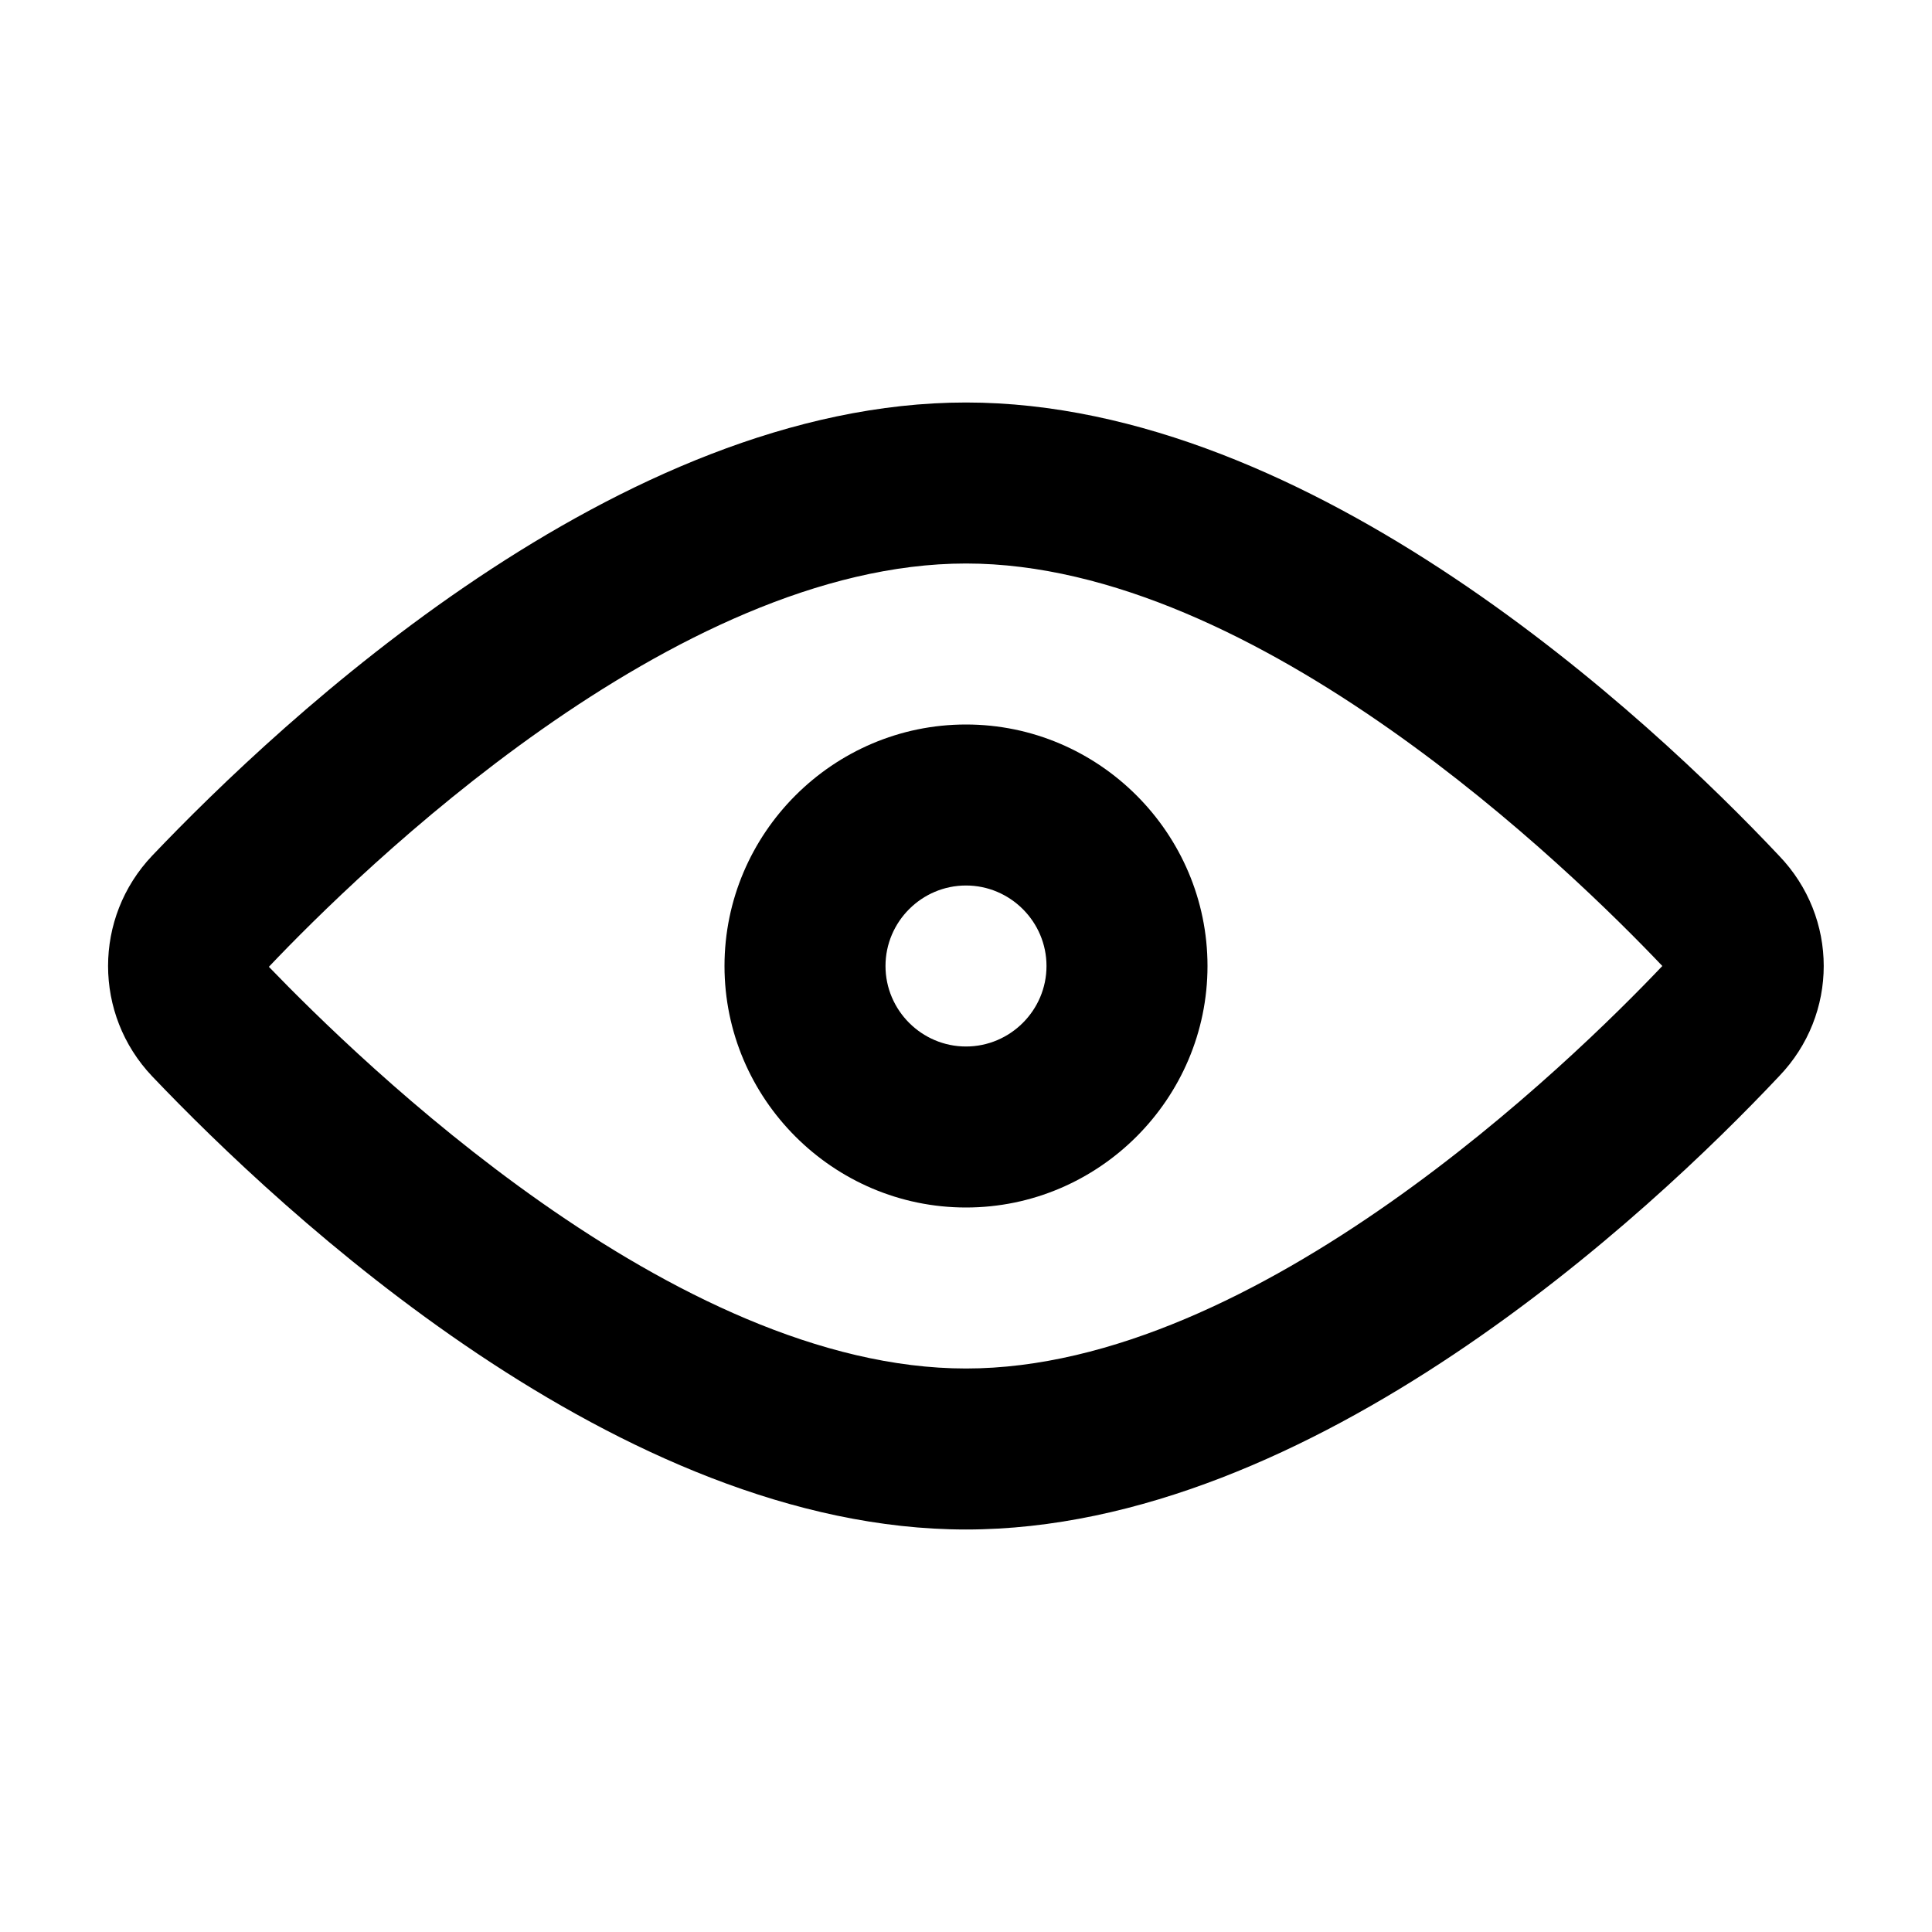
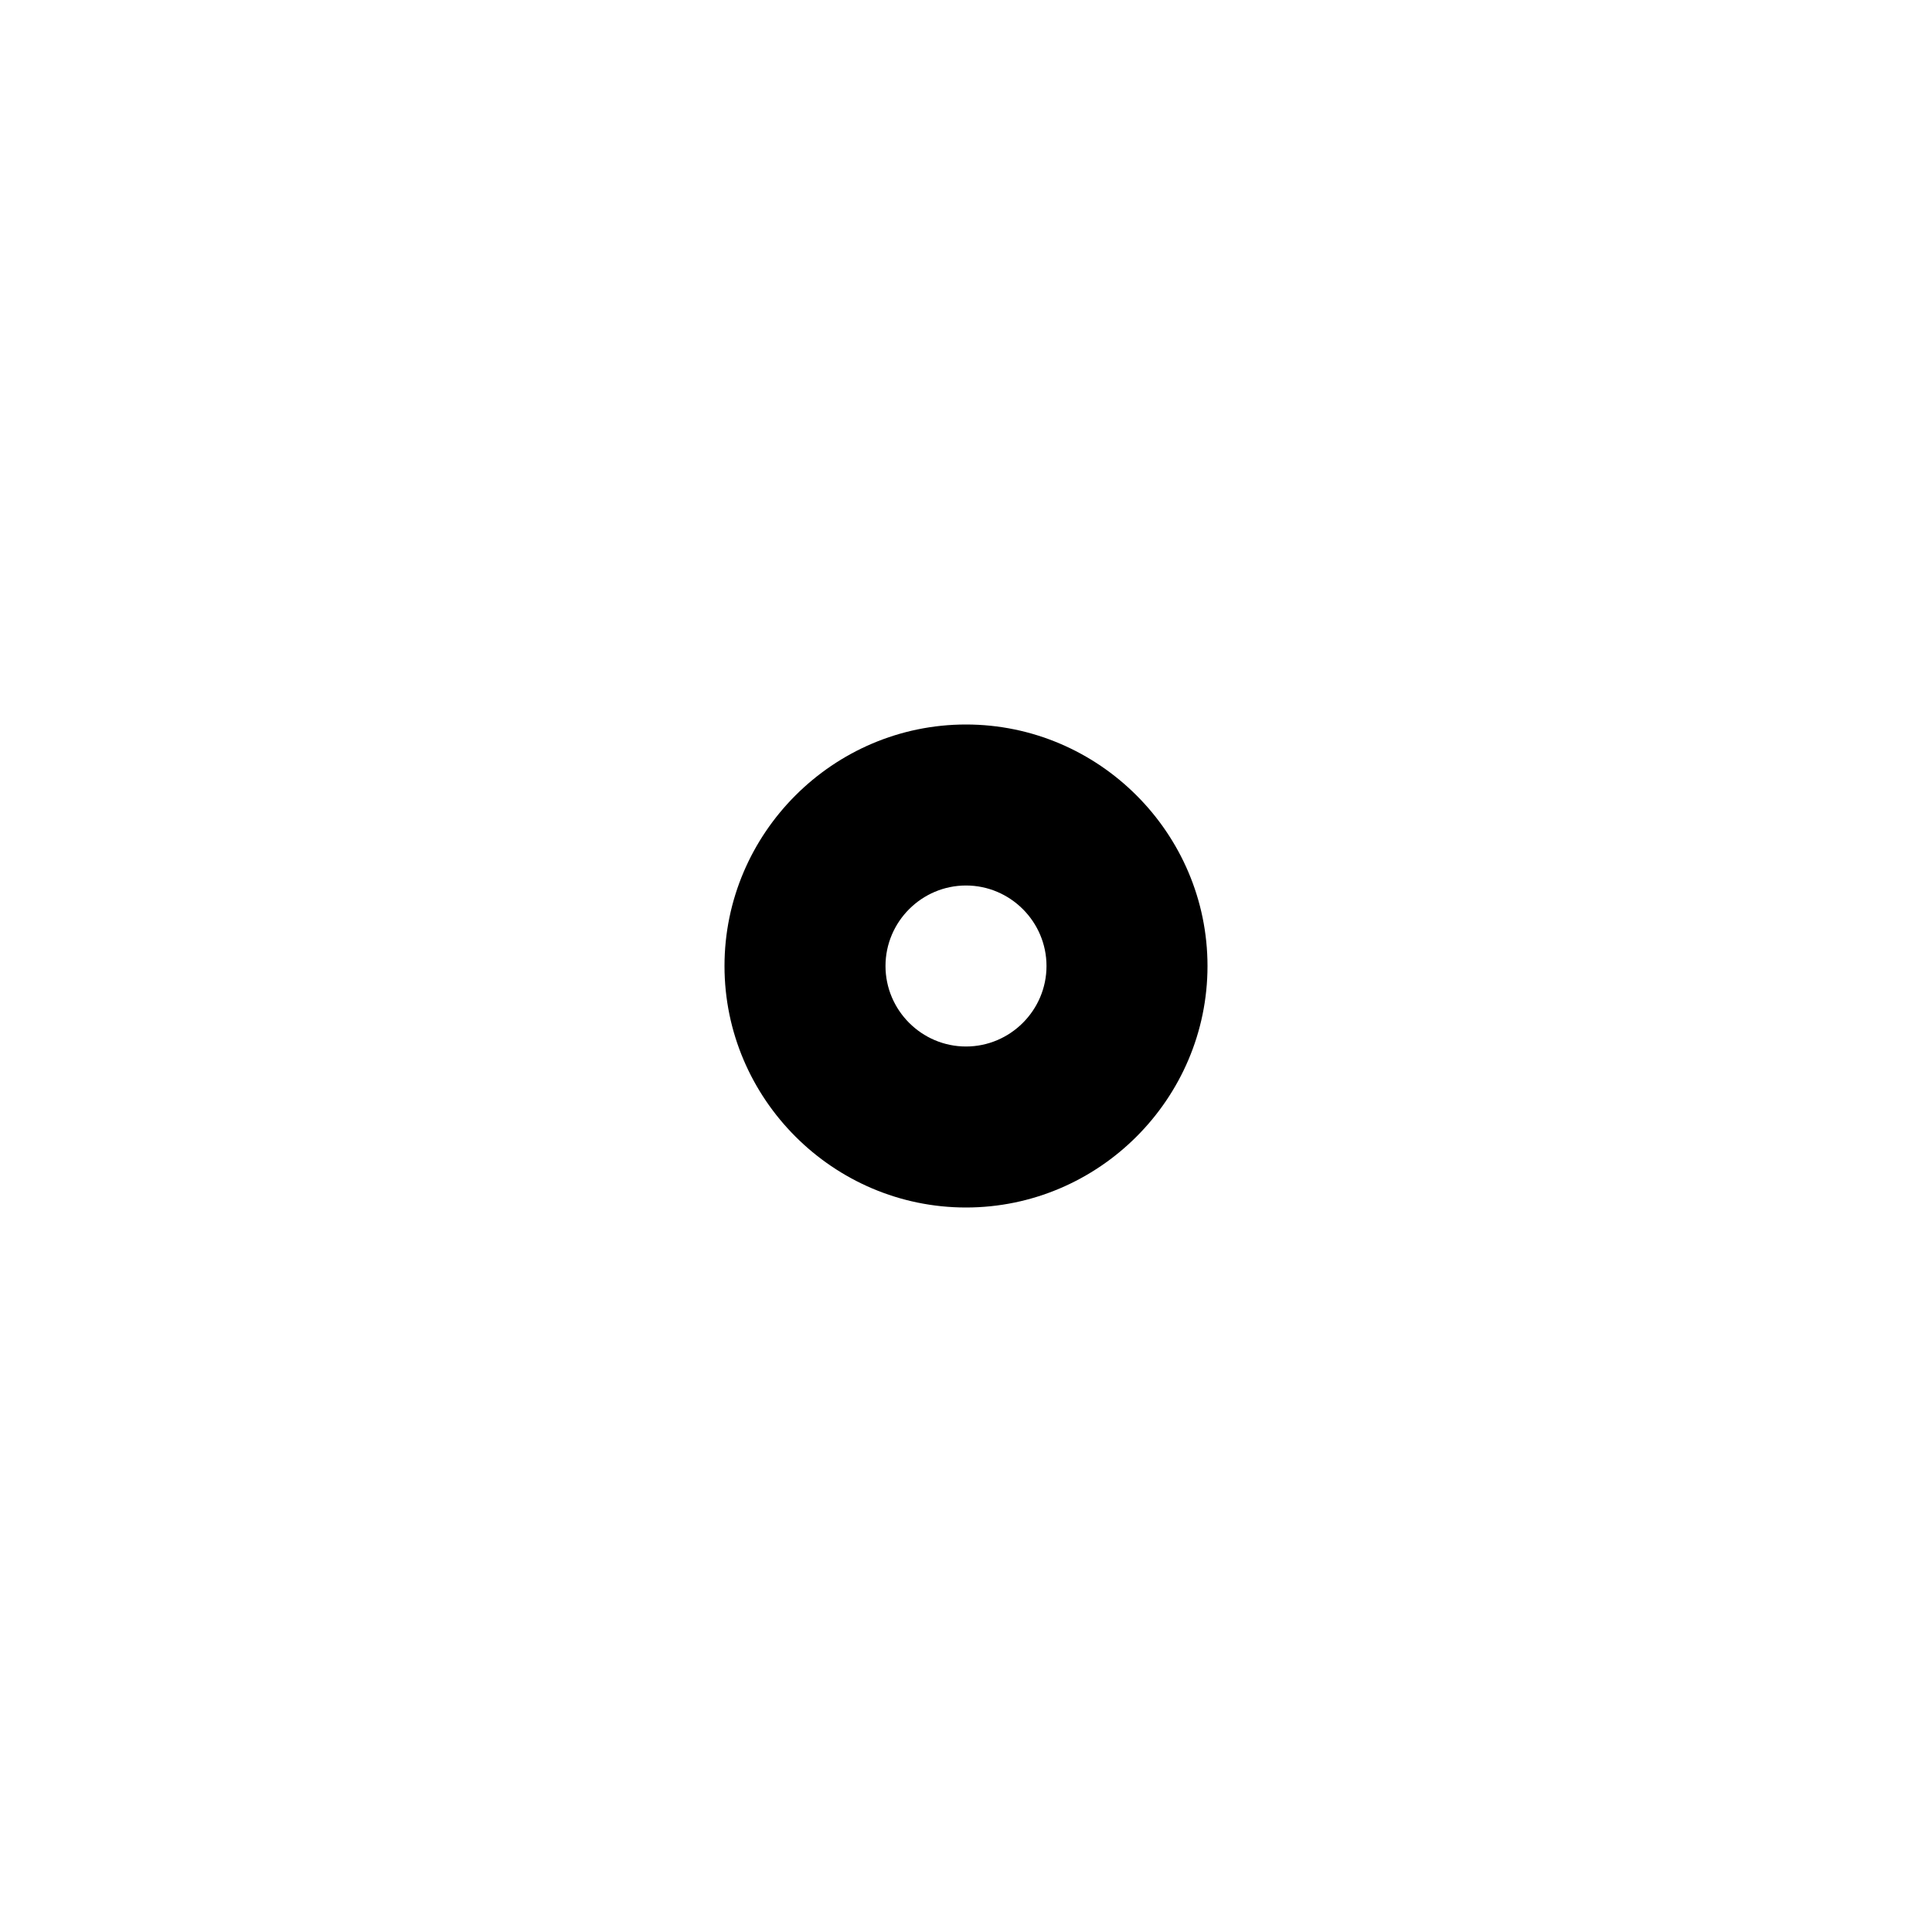
<svg xmlns="http://www.w3.org/2000/svg" version="1.1" id="Calque_1" x="0px" y="0px" viewBox="0 0 24 24" style="enable-background:new 0 0 24 24;" xml:space="preserve">
  <g>
    <path d="M12,15c-1.65,0-3-1.35-3-3s1.35-3,3-3s3,1.35,3,3S13.65,15,12,15z M12,11c-0.55,0-1,0.45-1,1s0.45,1,1,1s1-0.45,1-1   S12.55,11,12,11z" />
-     <path d="M22.1,10.63C20.5,8.93,16.3,5,12,5C7.69,5,3.5,8.94,1.89,10.63c-0.73,0.77-0.73,1.97,0,2.74C3.5,15.06,7.7,19,12,19   c4.3,0,8.5-3.93,10.1-5.63C22.84,12.6,22.84,11.4,22.1,10.63z M12,17c-3.63,0-7.54-3.83-8.66-4.99C4.46,10.83,8.37,7,12,7   c3.62,0,7.53,3.82,8.65,5C19.53,13.18,15.62,17,12,17z" />
  </g>
</svg>